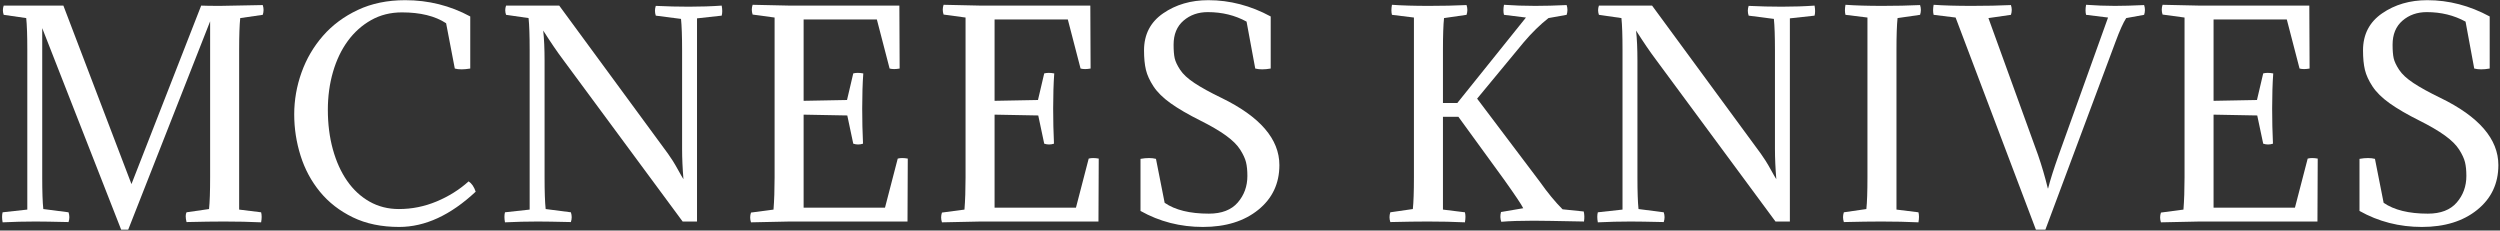
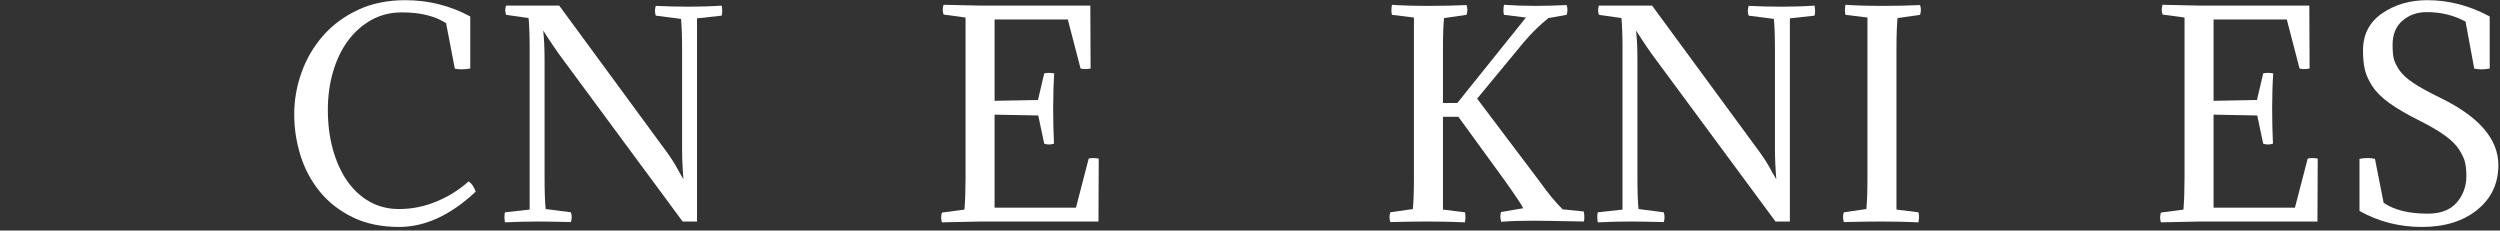
<svg xmlns="http://www.w3.org/2000/svg" width="553px" height="51px" viewBox="0 0 553 51" version="1.1">
  <rect x="0" y="0" width="553" height="51" fill="#333333" stroke="none" />
  <title>MCNEES KNIVES</title>
  <g id="Page-1" stroke="none" stroke-width="1" fill="none" fill-rule="evenodd">
    <g id="Artboard" transform="translate(-75, -212)" fill="#FFFFFF" fill-rule="nonzero">
      <g id="MCNEES-KNIVES" transform="translate(75.46, 212.04)">
-         <path d="M46.02,39.18 L46.02,4.68 L27.9,50.76 L26.34,50.76 L8.88,6.18 L8.88,39.18 C8.88,42.34 8.96,44.68 9.12,46.2 L14.7,46.92 C14.94,47.64 14.94,48.36 14.7,49.08 C11.26,49 8.82,48.96 7.38,48.96 C4.98,48.96 2.56,49.02 0.12,49.14 C-0.04,48.26 -0.04,47.52 0.12,46.92 L5.58,46.32 L5.58,10.98 C5.58,7.82 5.5,5.48 5.34,3.96 L0.36,3.24 C0.12,2.56 0.12,1.88 0.36,1.2 L13.56,1.2 L28.62,40.68 L44.04,1.2 C44.96,1.24 46.36,1.26 48.24,1.26 C48.64,1.26 51.78,1.2 57.66,1.08 C57.9,1.8 57.9,2.52 57.66,3.24 L52.68,3.96 C52.52,5.48 52.44,7.82 52.44,10.98 L52.44,46.32 L57.3,46.92 C57.46,47.52 57.46,48.26 57.3,49.14 C54.78,49.02 52.04,48.96 49.08,48.96 C46.92,48.96 44.16,49 40.8,49.08 C40.56,48.08 40.56,47.36 40.8,46.92 L45.78,46.2 C45.94,44.68 46.02,42.34 46.02,39.18 Z" id="Path" />
        <path d="M103.2,40.08 C103.88,40.52 104.4,41.28 104.76,42.36 C99.2,47.56 93.56,50.16 87.84,50.16 C83.92,50.16 80.5,49.45 77.58,48.03 C74.66,46.61 72.24,44.73 70.32,42.39 C68.4,40.05 66.97,37.39 66.03,34.41 C65.09,31.43 64.62,28.38 64.62,25.26 C64.62,22.1 65.16,19.01 66.24,15.99 C67.32,12.97 68.9,10.27 70.98,7.89 C73.06,5.51 75.63,3.6 78.69,2.16 C81.75,0.72 85.24,-5.68434189e-14 89.16,-5.68434189e-14 C94.32,-5.68434189e-14 99.12,1.2 103.56,3.6 L103.56,15.12 C102.84,15.24 102.2,15.3 101.64,15.3 C101.04,15.3 100.54,15.24 100.14,15.12 L98.22,5.1 C95.78,3.5 92.52,2.7 88.44,2.7 C85.92,2.7 83.65,3.27 81.63,4.41 C79.61,5.55 77.89,7.09 76.47,9.03 C75.05,10.97 73.96,13.25 73.2,15.87 C72.44,18.49 72.06,21.28 72.06,24.24 C72.06,27.4 72.43,30.32 73.17,33 C73.91,35.68 74.96,38 76.32,39.96 C77.68,41.92 79.33,43.45 81.27,44.55 C83.21,45.65 85.38,46.2 87.78,46.2 C90.66,46.2 93.44,45.64 96.12,44.52 C98.8,43.4 101.16,41.92 103.2,40.08 Z" id="Path" />
        <path d="M150.42,32.88 L150.42,11.16 C150.42,8 150.34,5.66 150.18,4.14 L144.6,3.42 C144.36,2.7 144.36,1.98 144.6,1.26 C147.12,1.38 149.56,1.44 151.92,1.44 C154.52,1.44 156.94,1.36 159.18,1.2 C159.34,2.08 159.34,2.82 159.18,3.42 L153.72,4.02 L153.72,48.96 L150.54,48.96 L124.08,13.14 C122.84,11.5 121.38,9.36 119.7,6.72 C119.9,8.56 120,10.78 120,13.38 L120,39.18 C120,42.34 120.08,44.68 120.24,46.2 L125.82,46.92 C126.06,47.64 126.06,48.36 125.82,49.08 C122.38,49 119.94,48.96 118.5,48.96 C116.14,48.96 113.72,49.02 111.24,49.14 C111.08,48.26 111.08,47.52 111.24,46.92 L116.7,46.32 L116.7,10.98 C116.7,7.82 116.62,5.48 116.46,3.96 L111.48,3.24 C111.24,2.56 111.24,1.88 111.48,1.2 L123.24,1.2 L147.3,33.96 C147.62,34.4 147.97,34.92 148.35,35.52 C148.73,36.12 149.15,36.84 149.61,37.68 C150.07,38.52 150.44,39.16 150.72,39.6 C150.52,37.2 150.42,34.96 150.42,32.88 Z" id="Path" />
-         <path d="M170.88,39.24 L170.88,3.84 L166.02,3.18 C165.78,2.46 165.78,1.74 166.02,1.02 L174.24,1.2 L198.48,1.2 L198.54,15.12 C197.66,15.28 196.92,15.28 196.32,15.12 L193.5,4.26 L177.3,4.26 L177.3,22.26 L186.9,22.08 L188.28,16.2 C188.88,16.04 189.62,16.04 190.5,16.2 C190.34,18.44 190.26,21.02 190.26,23.94 C190.26,26.62 190.32,29.22 190.44,31.74 C189.72,31.98 189,31.98 188.28,31.74 L186.96,25.5 L177.3,25.32 L177.3,45.9 L195.3,45.9 L198.12,35.04 C198.72,34.88 199.46,34.88 200.34,35.04 L200.28,48.96 L174.24,48.96 L165.66,49.14 C165.42,48.42 165.42,47.7 165.66,46.98 L170.64,46.32 C170.8,44.28 170.88,41.92 170.88,39.24 Z" id="Path" />
        <path d="M213.12,39.24 L213.12,3.84 L208.26,3.18 C208.02,2.46 208.02,1.74 208.26,1.02 L216.48,1.2 L240.72,1.2 L240.78,15.12 C239.9,15.28 239.16,15.28 238.56,15.12 L235.74,4.26 L219.54,4.26 L219.54,22.26 L229.14,22.08 L230.52,16.2 C231.12,16.04 231.86,16.04 232.74,16.2 C232.58,18.44 232.5,21.02 232.5,23.94 C232.5,26.62 232.56,29.22 232.68,31.74 C231.96,31.98 231.24,31.98 230.52,31.74 L229.2,25.5 L219.54,25.32 L219.54,45.9 L237.54,45.9 L240.36,35.04 C240.96,34.88 241.7,34.88 242.58,35.04 L242.52,48.96 L216.48,48.96 L207.9,49.14 C207.66,48.42 207.66,47.7 207.9,46.98 L212.88,46.32 C213.04,44.28 213.12,41.92 213.12,39.24 Z" id="Path" />
-         <path d="M257.16,44.82 C259.48,46.42 262.74,47.22 266.94,47.22 C269.78,47.22 271.91,46.4 273.33,44.76 C274.75,43.12 275.46,41.16 275.46,38.88 C275.46,37.68 275.36,36.67 275.16,35.85 C274.96,35.03 274.53,34.1 273.87,33.06 C273.21,32.02 272.16,30.98 270.72,29.94 C269.28,28.9 267.4,27.8 265.08,26.64 C262.36,25.28 260.16,24 258.48,22.8 C256.8,21.6 255.54,20.36 254.7,19.08 C253.86,17.8 253.3,16.58 253.02,15.42 C252.74,14.26 252.6,12.82 252.6,11.1 C252.6,7.58 254.01,4.85 256.83,2.91 C259.65,0.97 262.98,-5.68434189e-14 266.82,-5.68434189e-14 C271.58,-5.68434189e-14 276.18,1.2 280.62,3.6 L280.62,15.12 C279.26,15.36 278.12,15.36 277.2,15.12 L275.28,4.74 C272.72,3.34 269.86,2.64 266.7,2.64 C264.58,2.64 262.79,3.27 261.33,4.53 C259.87,5.79 259.14,7.56 259.14,9.84 C259.14,11.12 259.22,12.12 259.38,12.84 C259.54,13.56 259.94,14.41 260.58,15.39 C261.22,16.37 262.28,17.35 263.76,18.33 C265.24,19.31 267.22,20.4 269.7,21.6 C278.26,25.76 282.54,30.72 282.54,36.48 C282.54,40.56 280.98,43.86 277.86,46.38 C274.74,48.9 270.66,50.16 265.62,50.16 C260.62,50.16 256.02,48.98 251.82,46.62 L251.82,35.1 C253.18,34.86 254.32,34.86 255.24,35.1 L257.16,44.82 Z" id="Path" />
        <path d="M326.28,21.78 L340.14,40.14 C341.86,42.58 343.54,44.62 345.18,46.26 L349.86,46.74 C350.02,47.42 350.04,48.16 349.92,48.96 C343.92,48.84 340.2,48.78 338.76,48.78 C335.8,48.78 333.42,48.86 331.62,49.02 C331.38,48.34 331.36,47.62 331.56,46.86 L336.48,46.02 C336.12,45.26 334.7,43.14 332.22,39.66 L322.14,25.8 L318.72,25.8 L318.72,46.32 L323.58,46.92 C323.74,47.52 323.74,48.26 323.58,49.14 C321.06,49.02 318.32,48.96 315.36,48.96 C313.2,48.96 310.44,49 307.08,49.08 C306.84,48.36 306.84,47.64 307.08,46.92 L312.06,46.2 C312.22,44.68 312.3,42.34 312.3,39.18 L312.3,3.84 L307.44,3.24 C307.28,2.64 307.28,1.9 307.44,1.02 C309.64,1.18 312.38,1.26 315.66,1.26 C318.58,1.26 321.34,1.2 323.94,1.08 C324.18,1.8 324.18,2.52 323.94,3.24 L318.96,3.96 C318.8,5.48 318.72,7.82 318.72,10.98 L318.72,22.74 L321.9,22.74 L337.08,3.84 L332.22,3.24 C332.06,2.64 332.06,1.9 332.22,1.02 C334.42,1.18 336.72,1.26 339.12,1.26 C341.2,1.26 343.52,1.2 346.08,1.08 C346.32,1.8 346.32,2.52 346.08,3.24 L342.06,3.96 C340.22,5.4 338.4,7.18 336.6,9.3 L326.28,21.78 Z" id="Path" />
        <path d="M392.16,32.88 L392.16,11.16 C392.16,8 392.08,5.66 391.92,4.14 L386.34,3.42 C386.1,2.7 386.1,1.98 386.34,1.26 C388.86,1.38 391.3,1.44 393.66,1.44 C396.26,1.44 398.68,1.36 400.92,1.2 C401.08,2.08 401.08,2.82 400.92,3.42 L395.46,4.02 L395.46,48.96 L392.28,48.96 L365.82,13.14 C364.58,11.5 363.12,9.36 361.44,6.72 C361.64,8.56 361.74,10.78 361.74,13.38 L361.74,39.18 C361.74,42.34 361.82,44.68 361.98,46.2 L367.56,46.92 C367.8,47.64 367.8,48.36 367.56,49.08 C364.12,49 361.68,48.96 360.24,48.96 C357.88,48.96 355.46,49.02 352.98,49.14 C352.82,48.26 352.82,47.52 352.98,46.92 L358.44,46.32 L358.44,10.98 C358.44,7.82 358.36,5.48 358.2,3.96 L353.22,3.24 C352.98,2.56 352.98,1.88 353.22,1.2 L364.98,1.2 L389.04,33.96 C389.36,34.4 389.71,34.92 390.09,35.52 C390.47,36.12 390.89,36.84 391.35,37.68 C391.81,38.52 392.18,39.16 392.46,39.6 C392.26,37.2 392.16,34.96 392.16,32.88 Z" id="Path" />
        <path d="M419.04,10.98 L419.04,46.32 L423.9,46.92 C424.06,47.52 424.06,48.26 423.9,49.14 C421.38,49.02 418.64,48.96 415.68,48.96 C413.52,48.96 410.76,49 407.4,49.08 C407.16,48.36 407.16,47.64 407.4,46.92 L412.38,46.2 C412.54,44.68 412.62,42.34 412.62,39.18 L412.62,3.84 L407.76,3.24 C407.6,2.64 407.6,1.9 407.76,1.02 C409.96,1.18 412.7,1.26 415.98,1.26 C418.9,1.26 421.66,1.2 424.26,1.08 C424.5,1.8 424.5,2.52 424.26,3.24 L419.28,3.96 C419.12,5.48 419.04,7.82 419.04,10.98 Z" id="Path" />
-         <path d="M452.52,41.64 L452.58,41.64 C453.06,39.76 453.84,37.3 454.92,34.26 L465.84,3.84 L460.98,3.24 C460.82,2.64 460.82,1.9 460.98,1.02 C463.18,1.18 465.3,1.26 467.34,1.26 C469.1,1.26 471.26,1.2 473.82,1.08 C474.06,1.8 474.06,2.52 473.82,3.24 L469.86,3.96 C469.22,4.92 468.42,6.7 467.46,9.3 L451.98,50.76 L449.88,50.76 L432.12,3.84 L427.26,3.24 C427.1,2.64 427.1,1.9 427.26,1.02 C429.46,1.18 432.3,1.26 435.78,1.26 C438.9,1.26 441.76,1.2 444.36,1.08 C444.6,1.8 444.6,2.52 444.36,3.24 L439.38,3.96 L450.36,34.26 C451.2,36.7 451.92,39.16 452.52,41.64 Z" id="Path" />
        <path d="M482.76,39.24 L482.76,3.84 L477.9,3.18 C477.66,2.46 477.66,1.74 477.9,1.02 L486.12,1.2 L510.36,1.2 L510.42,15.12 C509.54,15.28 508.8,15.28 508.2,15.12 L505.38,4.26 L489.18,4.26 L489.18,22.26 L498.78,22.08 L500.16,16.2 C500.76,16.04 501.5,16.04 502.38,16.2 C502.22,18.44 502.14,21.02 502.14,23.94 C502.14,26.62 502.2,29.22 502.32,31.74 C501.6,31.98 500.88,31.98 500.16,31.74 L498.84,25.5 L489.18,25.32 L489.18,45.9 L507.18,45.9 L510,35.04 C510.6,34.88 511.34,34.88 512.22,35.04 L512.16,48.96 L486.12,48.96 L477.54,49.14 C477.3,48.42 477.3,47.7 477.54,46.98 L482.52,46.32 C482.68,44.28 482.76,41.92 482.76,39.24 Z" id="Path" />
        <path d="M526.8,44.82 C529.12,46.42 532.38,47.22 536.58,47.22 C539.42,47.22 541.55,46.4 542.97,44.76 C544.39,43.12 545.1,41.16 545.1,38.88 C545.1,37.68 545,36.67 544.8,35.85 C544.6,35.03 544.17,34.1 543.51,33.06 C542.85,32.02 541.8,30.98 540.36,29.94 C538.92,28.9 537.04,27.8 534.72,26.64 C532,25.28 529.8,24 528.12,22.8 C526.44,21.6 525.18,20.36 524.34,19.08 C523.5,17.8 522.94,16.58 522.66,15.42 C522.38,14.26 522.24,12.82 522.24,11.1 C522.24,7.58 523.65,4.85 526.47,2.91 C529.29,0.97 532.62,-5.68434189e-14 536.46,-5.68434189e-14 C541.22,-5.68434189e-14 545.82,1.2 550.26,3.6 L550.26,15.12 C548.9,15.36 547.76,15.36 546.84,15.12 L544.92,4.74 C542.36,3.34 539.5,2.64 536.34,2.64 C534.22,2.64 532.43,3.27 530.97,4.53 C529.51,5.79 528.78,7.56 528.78,9.84 C528.78,11.12 528.86,12.12 529.02,12.84 C529.18,13.56 529.58,14.41 530.22,15.39 C530.86,16.37 531.92,17.35 533.4,18.33 C534.88,19.31 536.86,20.4 539.34,21.6 C547.9,25.76 552.18,30.72 552.18,36.48 C552.18,40.56 550.62,43.86 547.5,46.38 C544.38,48.9 540.3,50.16 535.26,50.16 C530.26,50.16 525.66,48.98 521.46,46.62 L521.46,35.1 C522.82,34.86 523.96,34.86 524.88,35.1 L526.8,44.82 Z" id="Path" />
      </g>
    </g>
  </g>
</svg>